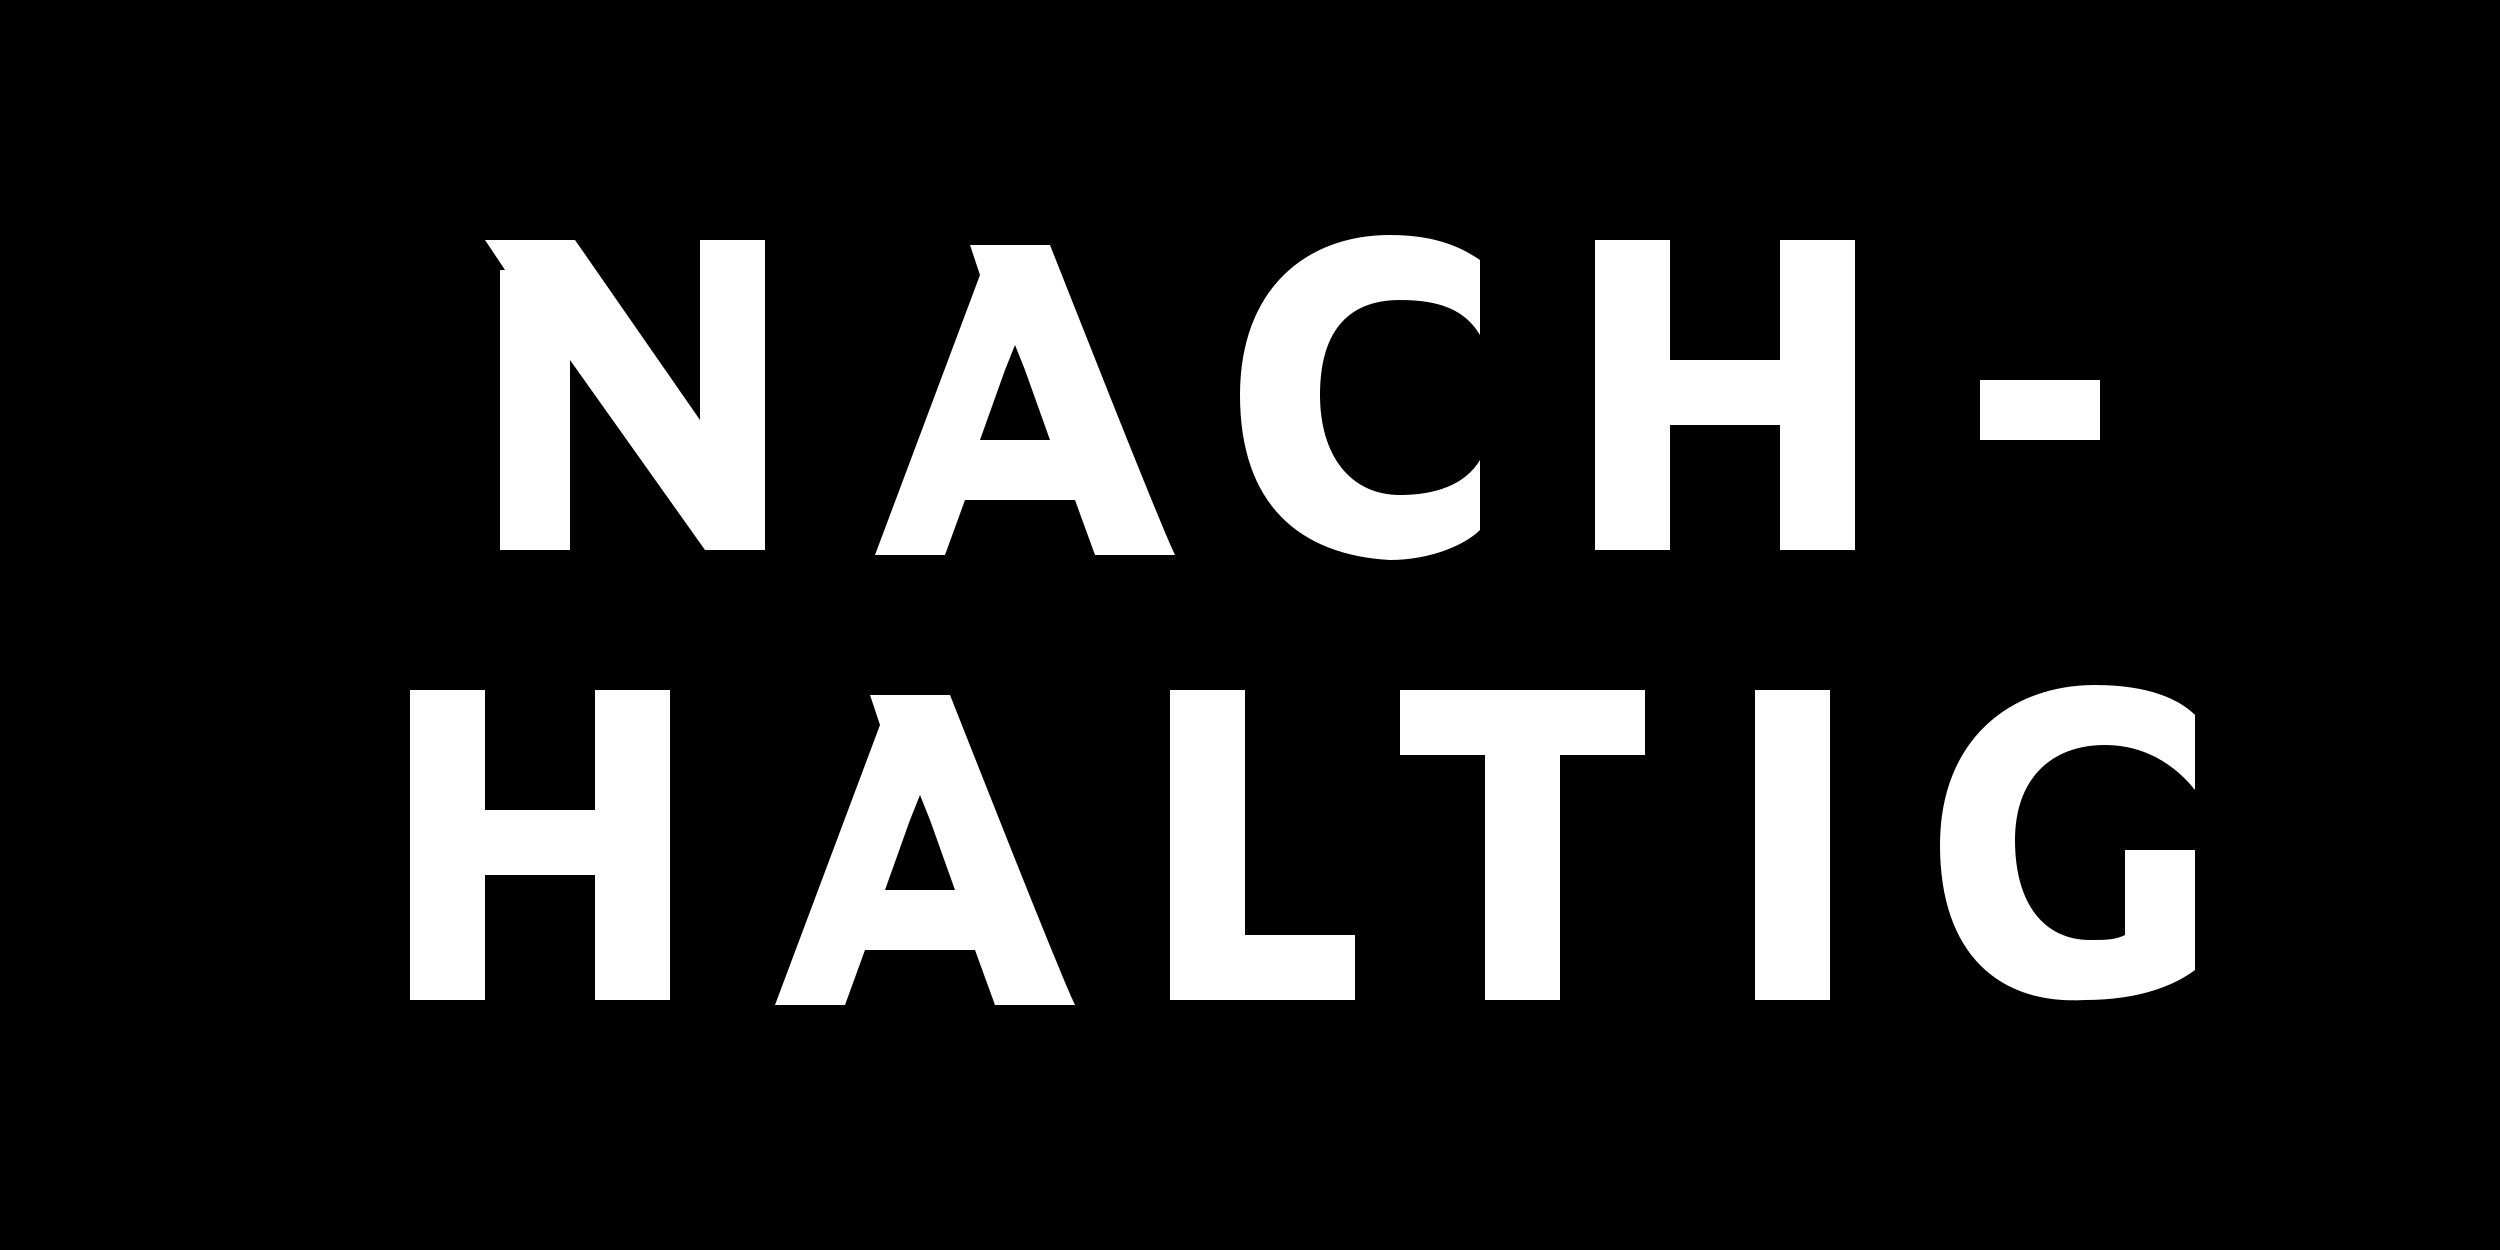
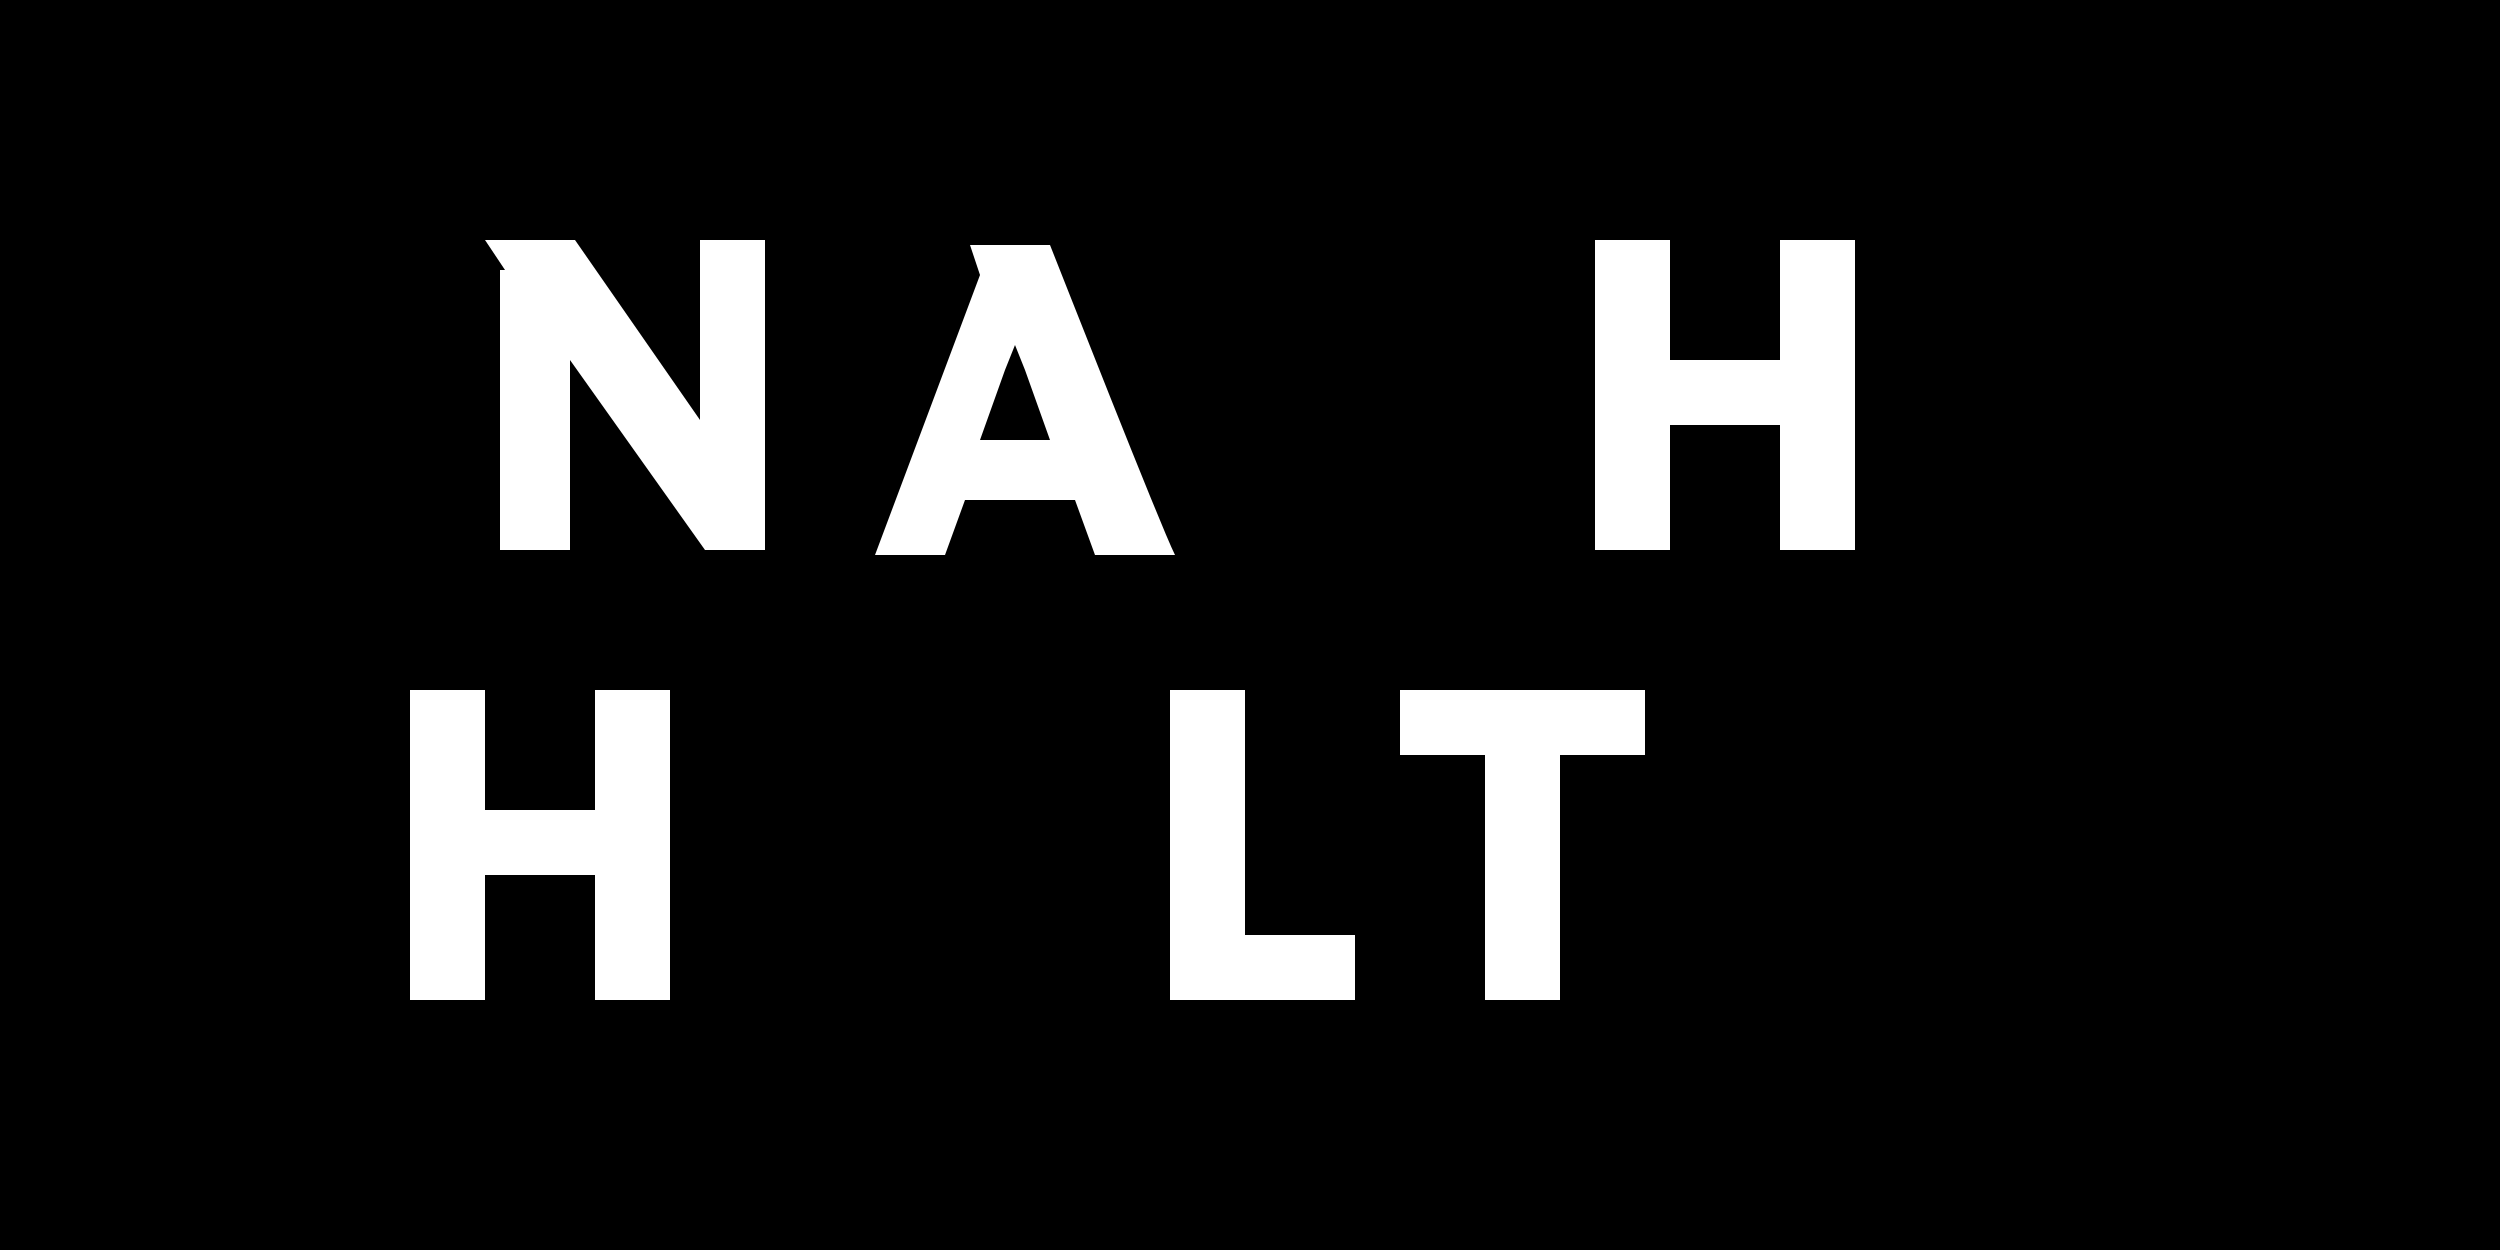
<svg xmlns="http://www.w3.org/2000/svg" version="1.1" id="Ebene_1" x="0px" y="0px" viewBox="0 0 50 25" style="enable-background:new 0 0 50 25;" xml:space="preserve">
  <style type="text/css">
	.st0{enable-background:new    ;}
	.st1{fill:#FFFFFF;}
</style>
  <g id="Gruppe_8085" transform="translate(-842 -189)">
    <g id="Magnum" transform="translate(842 189)">
      <rect id="Rechteck_11" width="50" height="25" />
    </g>
    <g class="st0">
      <path class="st1" d="M852.1,194.4l-0.4-0.6h1.8l2.5,3.6h0v-3.6h1.3v6.2h-1.2l-2.7-3.8h0v3.8h-1.4V194.4z" />
-       <path class="st1" d="M861.6,194.5l-0.2-0.6h1.6c0.2,0.5,2.2,5.6,2.5,6.2h-1.6l-0.4-1.1h-2.2l-0.4,1.1h-1.4L861.6,194.5z     M861.6,197.8h1.4l-0.5-1.4l-0.2-0.5l-0.2,0.5L861.6,197.8z" />
-       <path class="st1" d="M866.8,196.9c0-2.1,1.3-3.2,3-3.2c1,0,1.5,0.3,1.8,0.5v1.5c-0.3-0.5-0.8-0.7-1.6-0.7c-1.1,0-1.6,0.7-1.6,1.9    c0,1.2,0.6,2,1.6,2c0.7,0,1.3-0.2,1.6-0.7v1.4c-0.3,0.3-1,0.6-1.8,0.6C868,200.1,866.8,199.1,866.8,196.9z" />
+       <path class="st1" d="M861.6,194.5l-0.2-0.6h1.6c0.2,0.5,2.2,5.6,2.5,6.2h-1.6l-0.4-1.1h-2.2l-0.4,1.1h-1.4z     M861.6,197.8h1.4l-0.5-1.4l-0.2-0.5l-0.2,0.5L861.6,197.8z" />
      <path class="st1" d="M873.9,193.8h1.5v2.4h2.2v-2.4h1.5v6.2h-1.5v-2.5h-2.2v2.5h-1.5V193.8z" />
-       <path class="st1" d="M881.6,196.6h2.4v1.2h-2.4V196.6z" />
    </g>
    <g class="st0">
      <path class="st1" d="M850.2,202.8h1.5v2.4h2.2v-2.4h1.5v6.2h-1.5v-2.5h-2.2v2.5h-1.5V202.8z" />
-       <path class="st1" d="M859.6,203.5l-0.2-0.6h1.6c0.2,0.5,2.2,5.6,2.5,6.2h-1.6l-0.4-1.1h-2.2l-0.4,1.1h-1.4L859.6,203.5z     M859.7,206.8h1.4l-0.5-1.4l-0.2-0.5l-0.2,0.5L859.7,206.8z" />
      <path class="st1" d="M865.4,202.8h1.5v4.9h2.2v1.3h-3.7V202.8z" />
      <path class="st1" d="M871.7,204.1h-1.7v-1.3h4.9v1.3h-1.7v4.9h-1.5V204.1z" />
-       <path class="st1" d="M877.1,202.8h1.5v6.2h-1.5V202.8z" />
-       <path class="st1" d="M880.8,205.9c0-2.1,1.4-3.2,3.1-3.2c1.1,0,1.7,0.3,2,0.6v1.5c-0.4-0.5-1-0.9-1.8-0.9c-1.1,0-1.8,0.7-1.8,1.9    c0,1.3,0.6,2,1.5,2c0.3,0,0.5,0,0.7-0.1v-1.7h1.4v2.4c-0.4,0.3-1.1,0.6-2.2,0.6C882,209.1,880.8,208.1,880.8,205.9z" />
    </g>
  </g>
</svg>